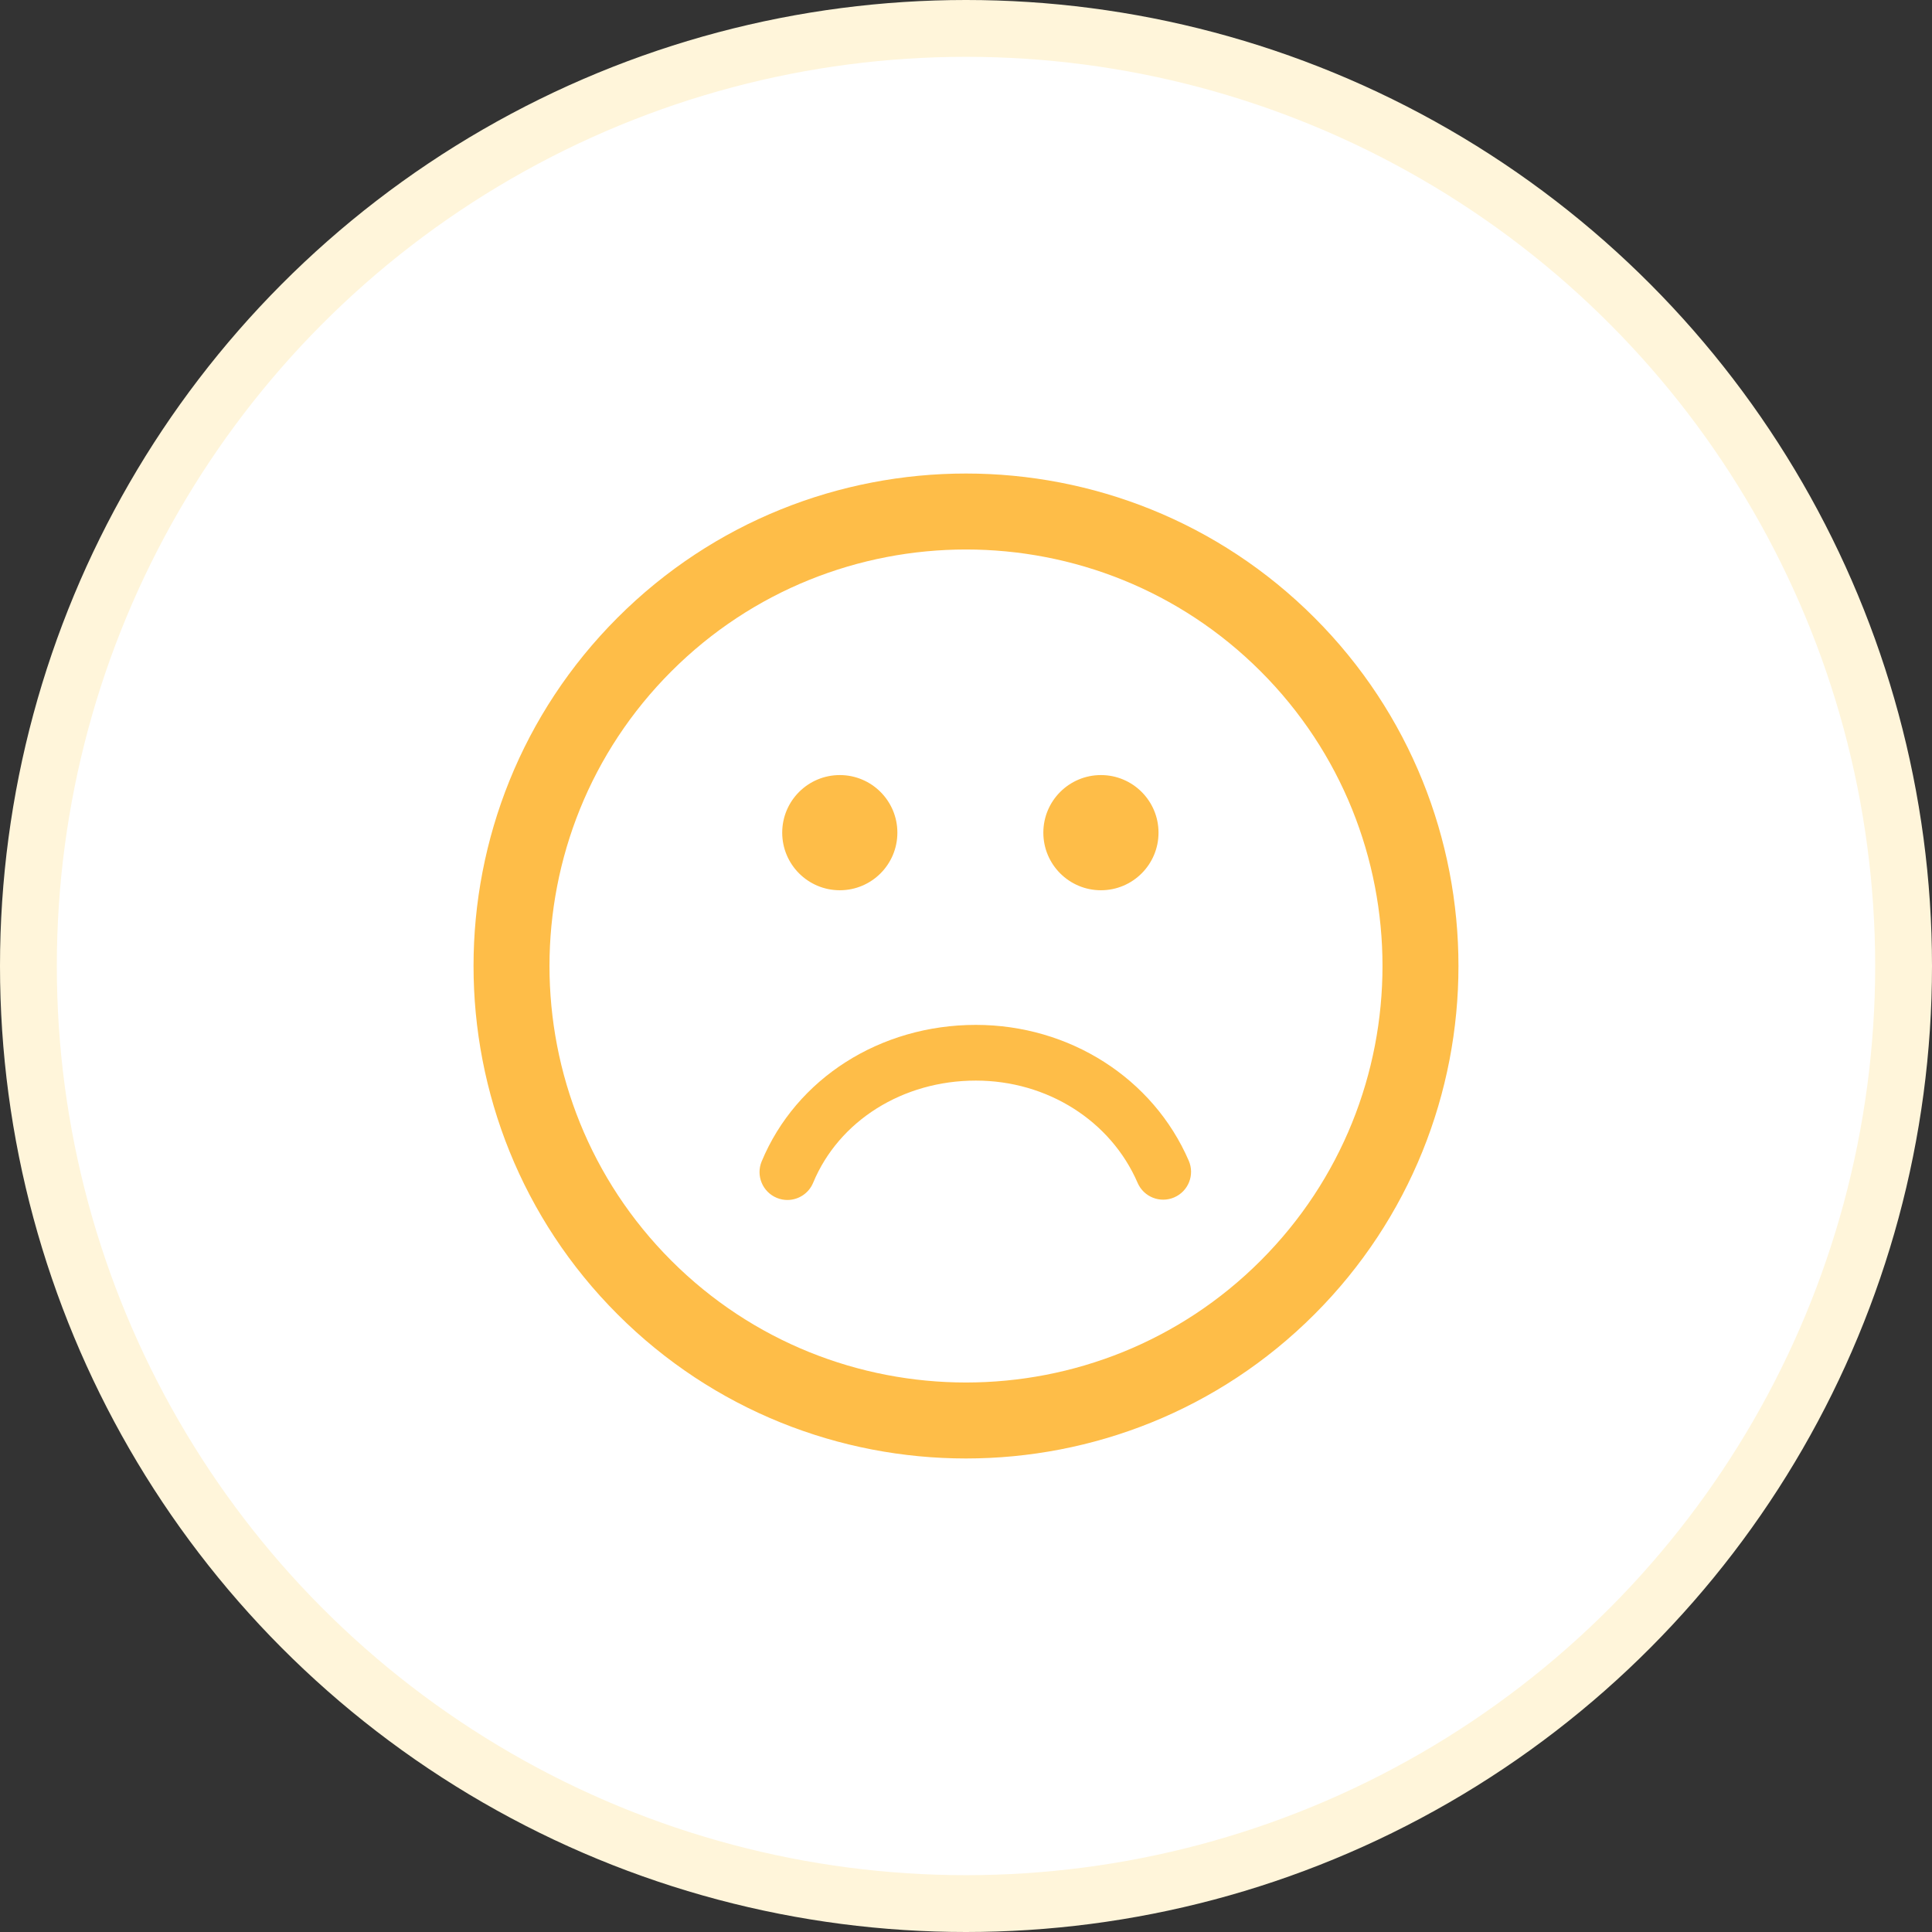
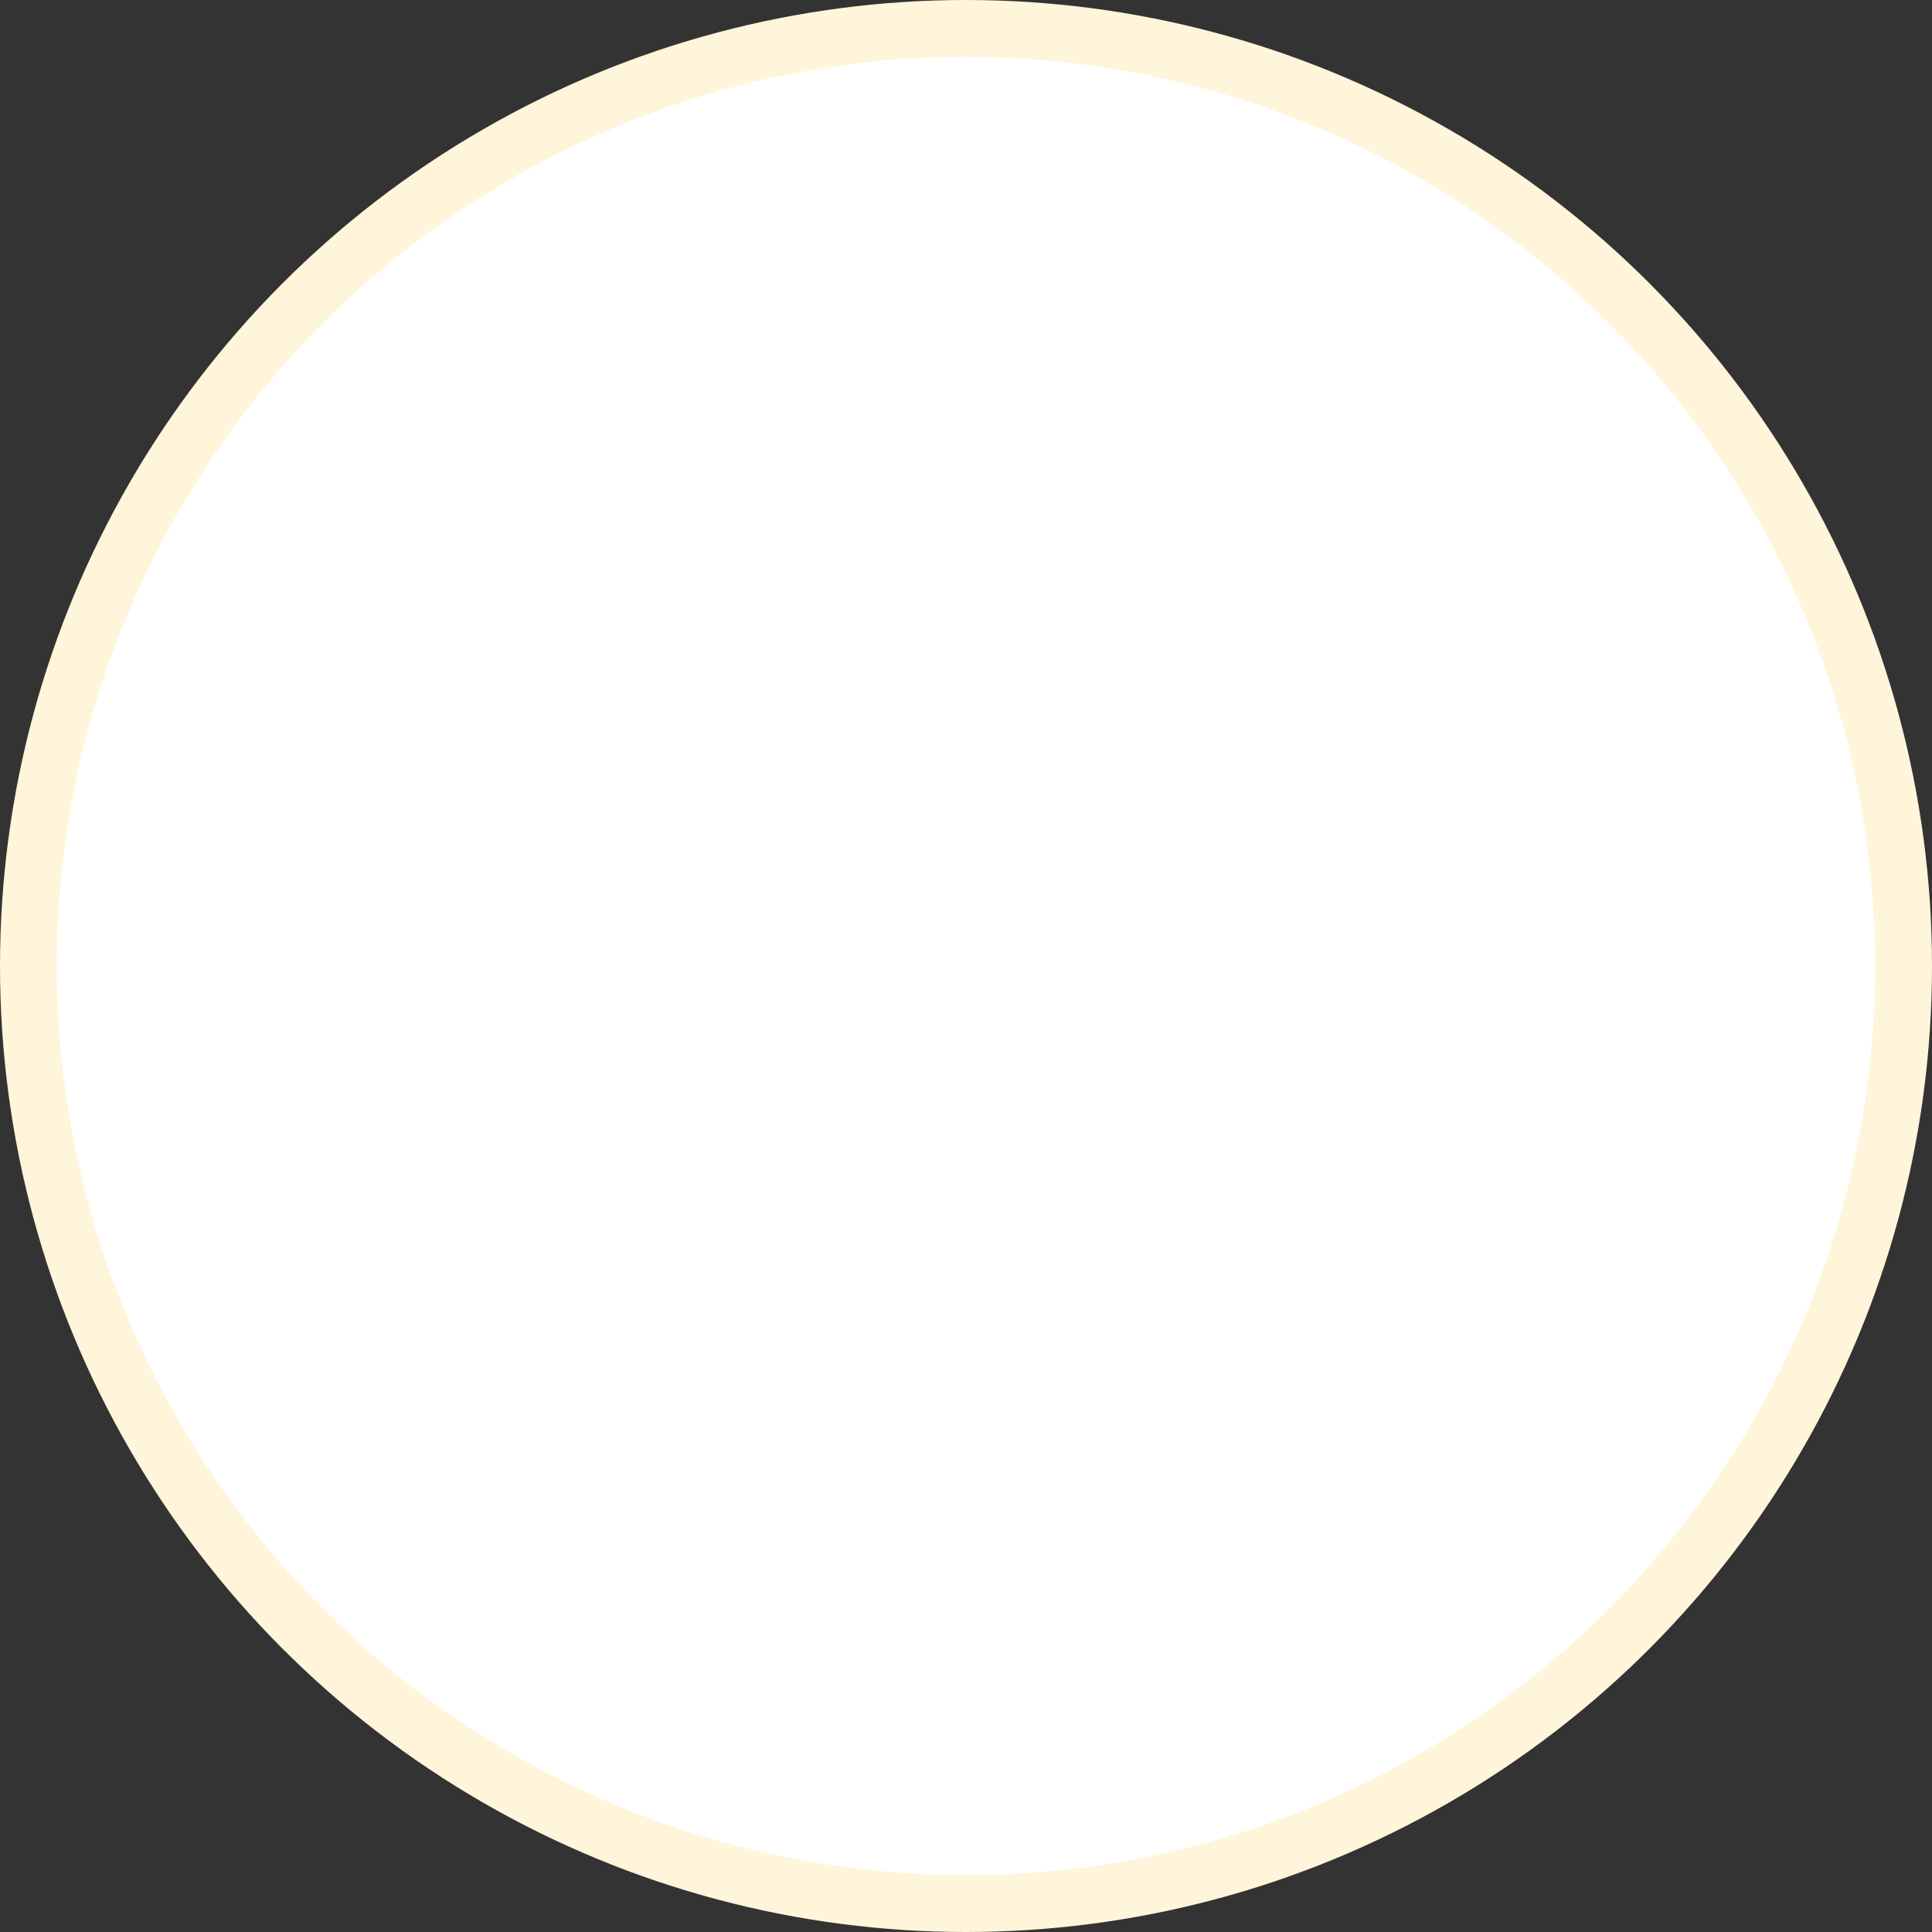
<svg xmlns="http://www.w3.org/2000/svg" width="102" height="102" viewBox="0 0 102 102" fill="none">
  <rect x="0" y="0" width="102" height="102" fill="#333333" stroke="none" />
  <circle cx="51" cy="51" r="49.5" fill="white" stroke="#FFF5DA" stroke-width="3" />
  <g clip-path="url(#clip0_874_1874)">
-     <path d="M69.394 32.608C59.251 22.464 42.748 22.464 32.607 32.606C22.464 42.748 22.465 59.251 32.608 69.394C42.748 79.536 59.251 79.536 69.393 69.393C79.535 59.251 79.535 42.749 69.394 32.608ZM66.556 66.556C57.979 75.133 44.022 75.134 35.444 66.557C26.865 57.978 26.866 44.02 35.444 35.443C44.021 26.866 57.978 26.866 66.557 35.444C75.134 44.021 75.133 57.98 66.556 66.556ZM62.761 61.282C63.084 62.028 62.74 62.893 61.995 63.215C61.249 63.539 60.384 63.195 60.061 62.45C58.643 59.17 55.291 57.05 51.52 57.05C47.662 57.05 44.29 59.168 42.929 62.446C42.694 63.011 42.147 63.353 41.57 63.353C41.382 63.353 41.191 63.317 41.007 63.24C40.257 62.928 39.901 62.068 40.212 61.318C42.031 56.939 46.47 54.109 51.52 54.109C56.464 54.109 60.877 56.924 62.761 61.282ZM41.297 43.96C41.297 42.281 42.659 40.92 44.338 40.92C46.016 40.92 47.377 42.281 47.377 43.96C47.377 45.64 46.016 47.001 44.338 47.001C42.659 47.001 41.297 45.64 41.297 43.96ZM55.083 43.96C55.083 42.281 56.445 40.92 58.124 40.92C59.803 40.92 61.164 42.281 61.164 43.96C61.164 45.64 59.803 47.001 58.124 47.001C56.445 47.001 55.083 45.64 55.083 43.96Z" fill="#FEBD48" />
-   </g>
+     </g>
  <defs>
    <clipPath id="clip0_874_1874">
-       <rect width="52" height="52" fill="white" transform="translate(25 25)" />
-     </clipPath>
+       </clipPath>
  </defs>
</svg>